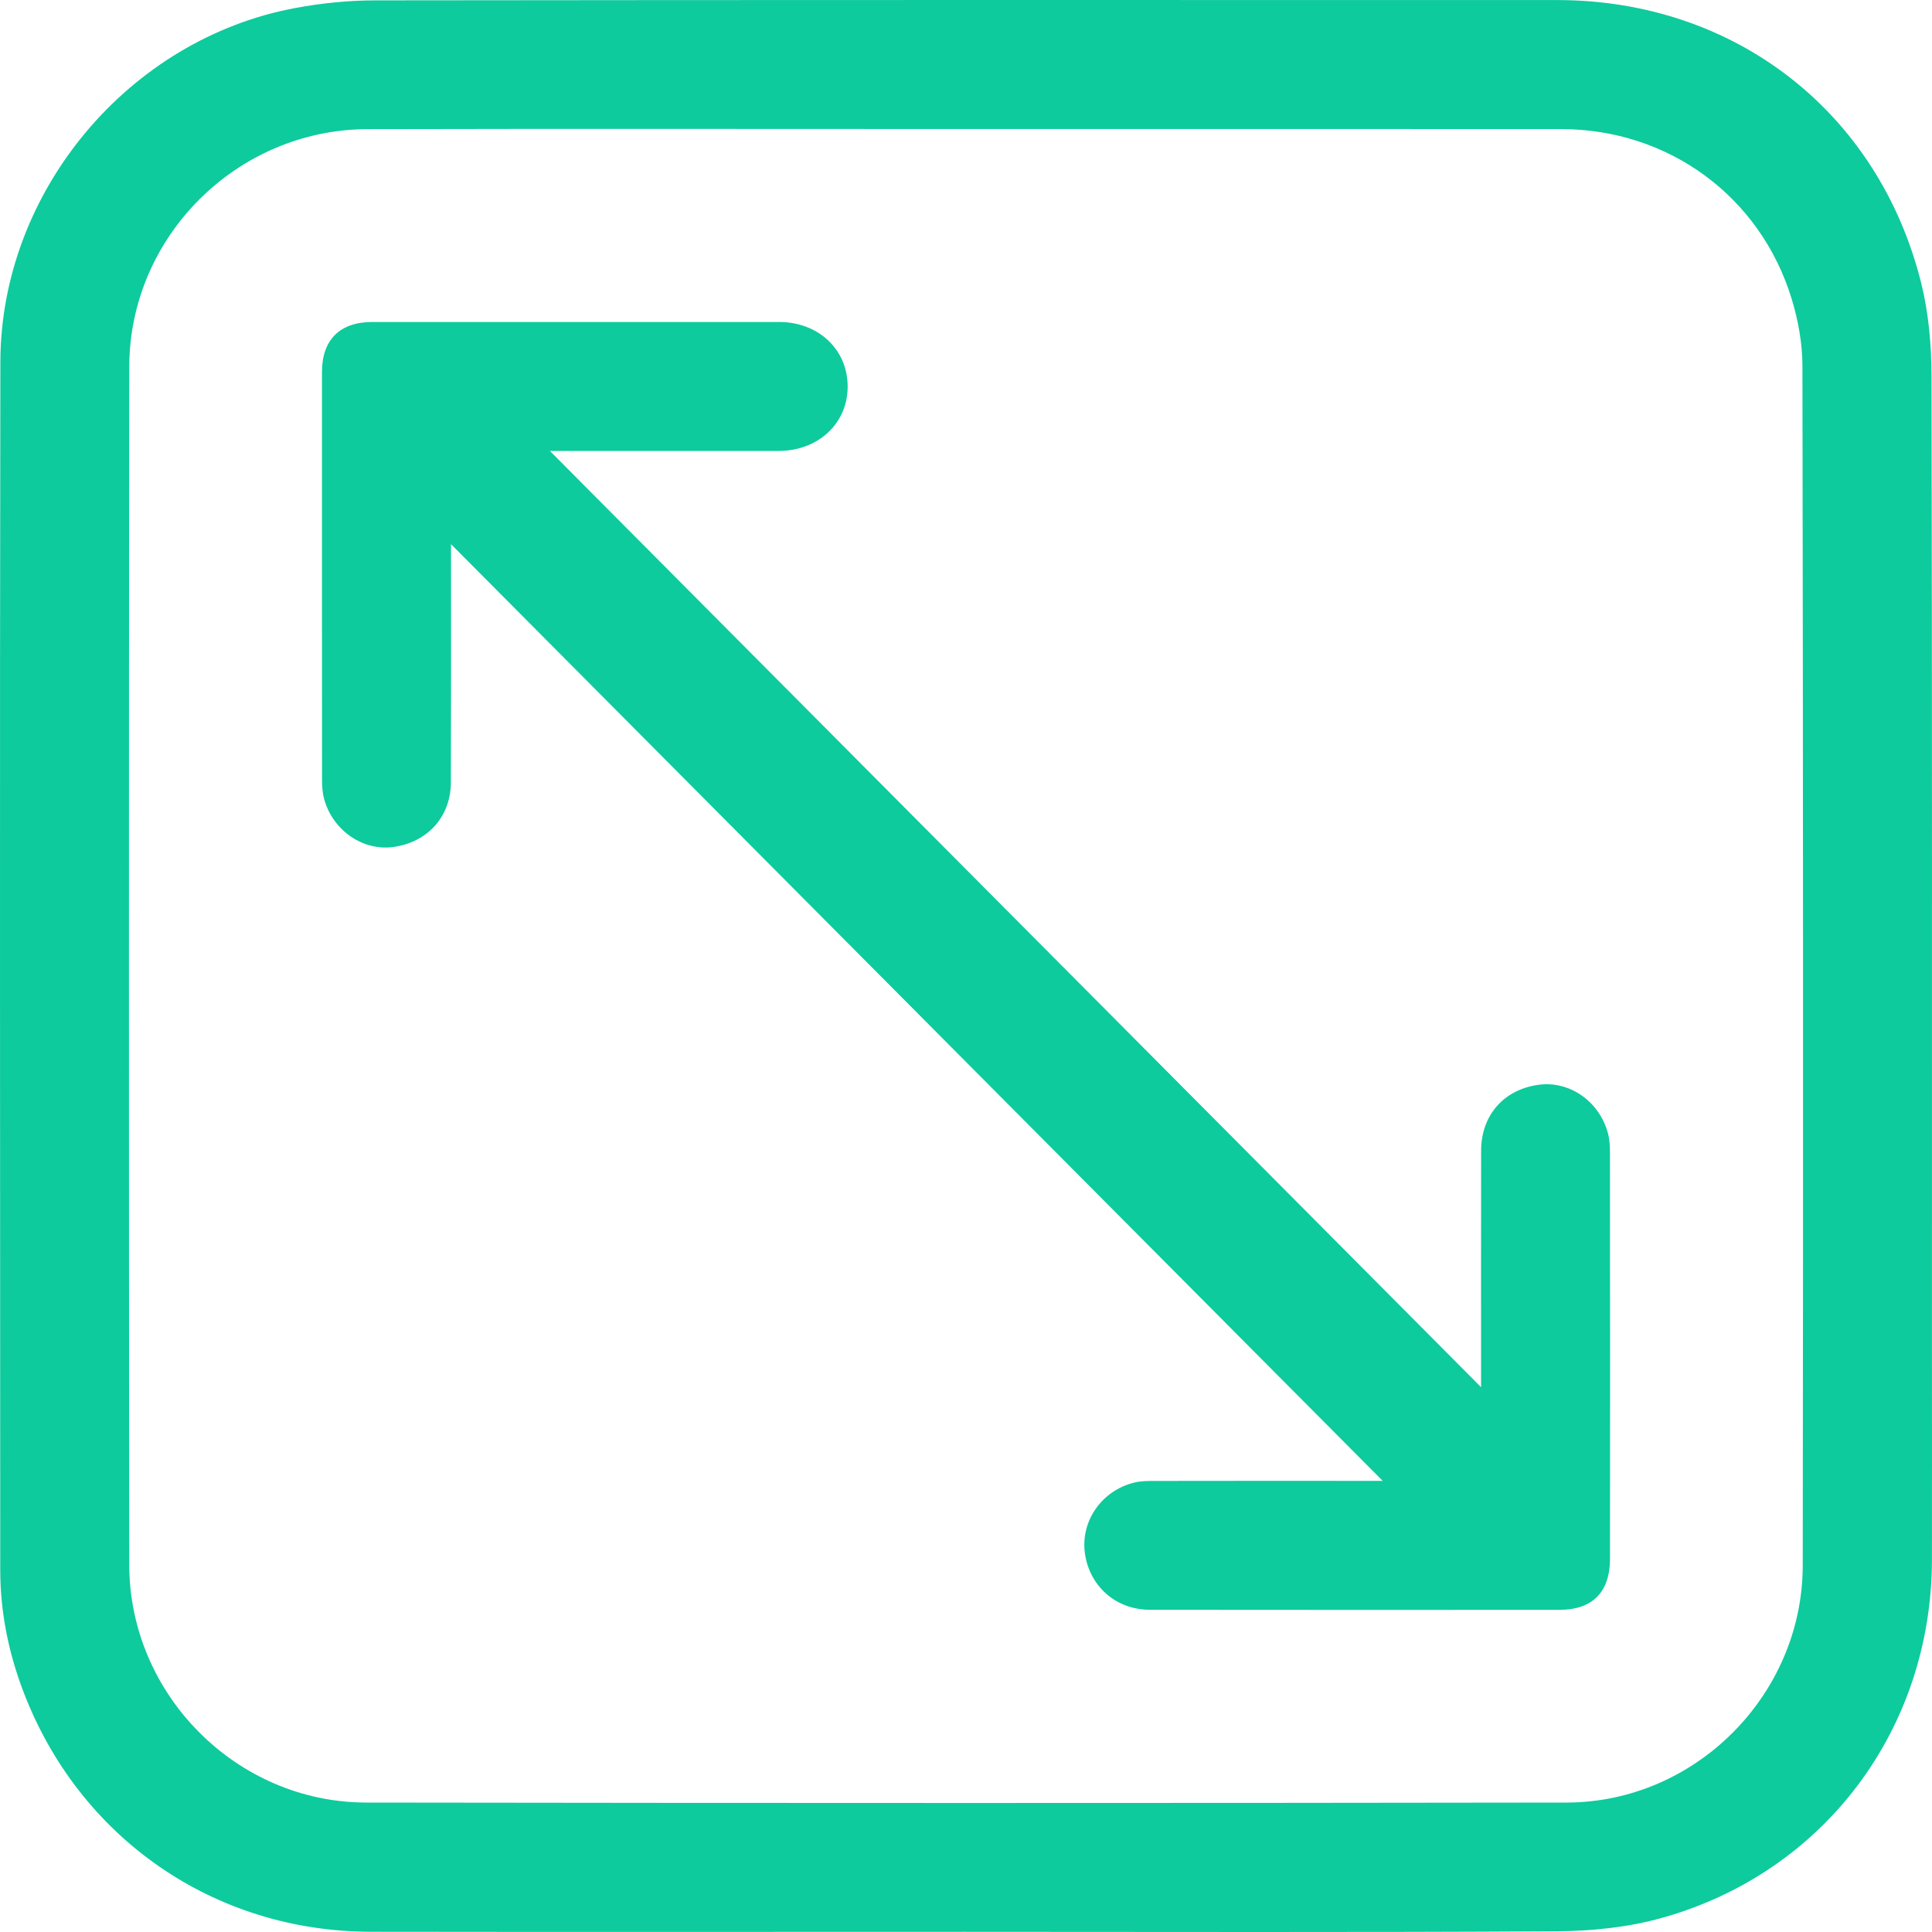
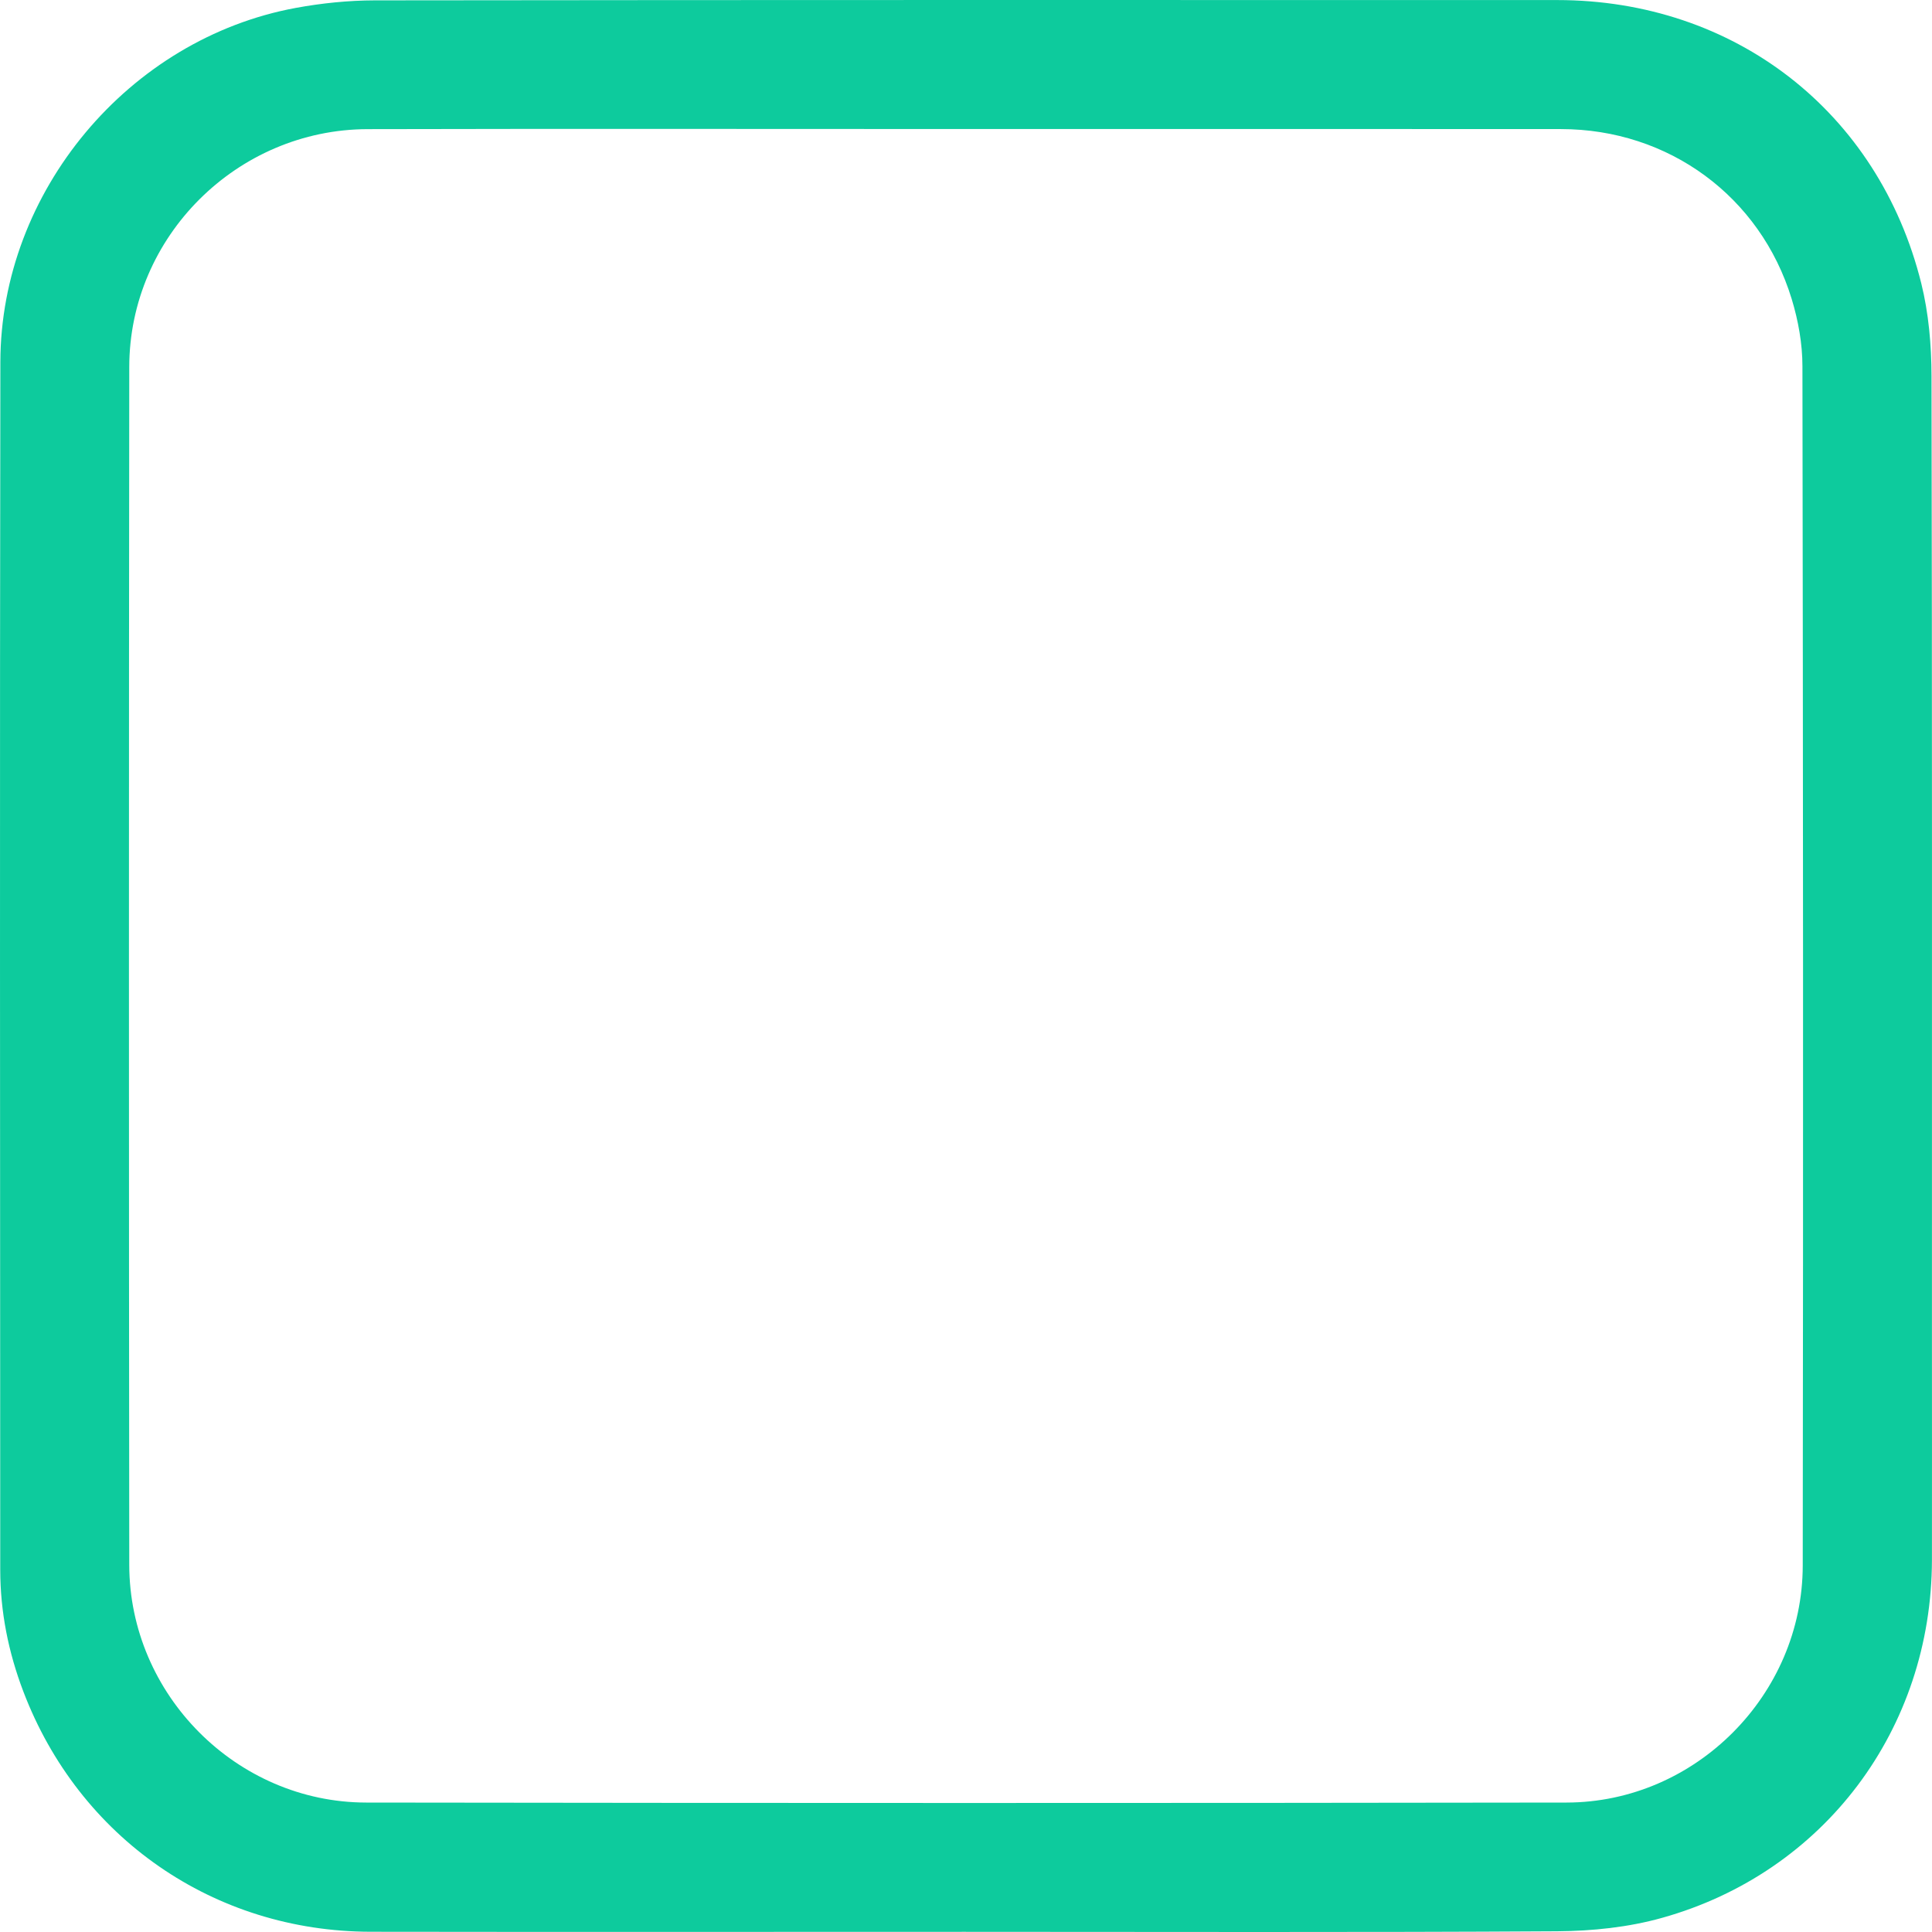
<svg xmlns="http://www.w3.org/2000/svg" width="32" height="32" viewBox="0 0 32 32" fill="none">
  <g id="Vector">
    <path d="M15.977 31.997C12.698 31.997 9.418 32.001 6.139 31.996C3.543 31.992 1.309 30.442 0.386 28.015C0.139 27.367 0.004 26.694 0.004 26C0.002 19.332 -0.005 12.664 0.006 5.996C0.011 3.171 2.133 0.641 4.899 0.131C5.329 0.052 5.771 0.007 6.208 0.006C12.736 -0.002 19.264 -0 25.793 0.001C28.725 0.002 31.114 1.848 31.822 4.692C31.945 5.188 31.991 5.715 31.992 6.228C32.003 11.583 31.999 16.938 31.999 22.292C31.999 23.475 32.001 24.657 31.999 25.839C31.993 28.636 30.218 31.014 27.528 31.766C26.972 31.922 26.373 31.984 25.793 31.988C22.521 32.008 19.249 31.997 15.978 31.997H15.977ZM15.995 2.137C12.692 2.137 9.39 2.131 6.087 2.139C3.925 2.145 2.143 3.919 2.141 6.078C2.134 12.691 2.134 19.305 2.141 25.919C2.143 28.067 3.918 29.853 6.064 29.856C12.692 29.865 19.32 29.866 25.948 29.856C28.082 29.853 29.856 28.071 29.859 25.931C29.868 19.309 29.865 12.688 29.854 6.066C29.854 5.694 29.785 5.309 29.676 4.952C29.157 3.252 27.636 2.139 25.856 2.138C22.569 2.135 19.282 2.137 15.995 2.137Z" fill="#0DCB9D" />
-     <path d="M7.47 9.012C7.47 9.153 7.47 9.236 7.47 9.319C7.47 10.532 7.472 11.745 7.468 12.959C7.466 13.527 7.082 13.951 6.515 14.029C6.009 14.099 5.507 13.752 5.367 13.228C5.34 13.126 5.334 13.015 5.334 12.908C5.333 10.659 5.332 8.411 5.333 6.162C5.333 5.627 5.629 5.334 6.166 5.333C8.412 5.332 10.658 5.332 12.903 5.333C13.553 5.333 14.034 5.784 14.04 6.392C14.046 7.006 13.558 7.468 12.897 7.469C11.701 7.47 10.505 7.469 9.309 7.469C9.227 7.469 9.145 7.469 9.108 7.469C14.229 12.618 19.361 17.778 24.531 22.976C24.531 22.857 24.531 22.776 24.531 22.696C24.531 21.483 24.53 20.269 24.532 19.056C24.534 18.468 24.911 18.043 25.488 17.967C25.999 17.899 26.491 18.242 26.633 18.771C26.66 18.874 26.666 18.985 26.666 19.092C26.668 21.333 26.669 23.574 26.667 25.815C26.667 26.369 26.377 26.664 25.831 26.664C23.57 26.665 21.309 26.666 19.047 26.663C18.48 26.663 18.04 26.269 17.968 25.717C17.901 25.189 18.247 24.691 18.783 24.557C18.893 24.529 19.012 24.529 19.127 24.529C20.315 24.526 21.504 24.528 22.692 24.528H22.902C17.776 19.374 12.643 14.214 7.468 9.011L7.47 9.012Z" fill="#0DCB9D" />
  </g>
</svg>